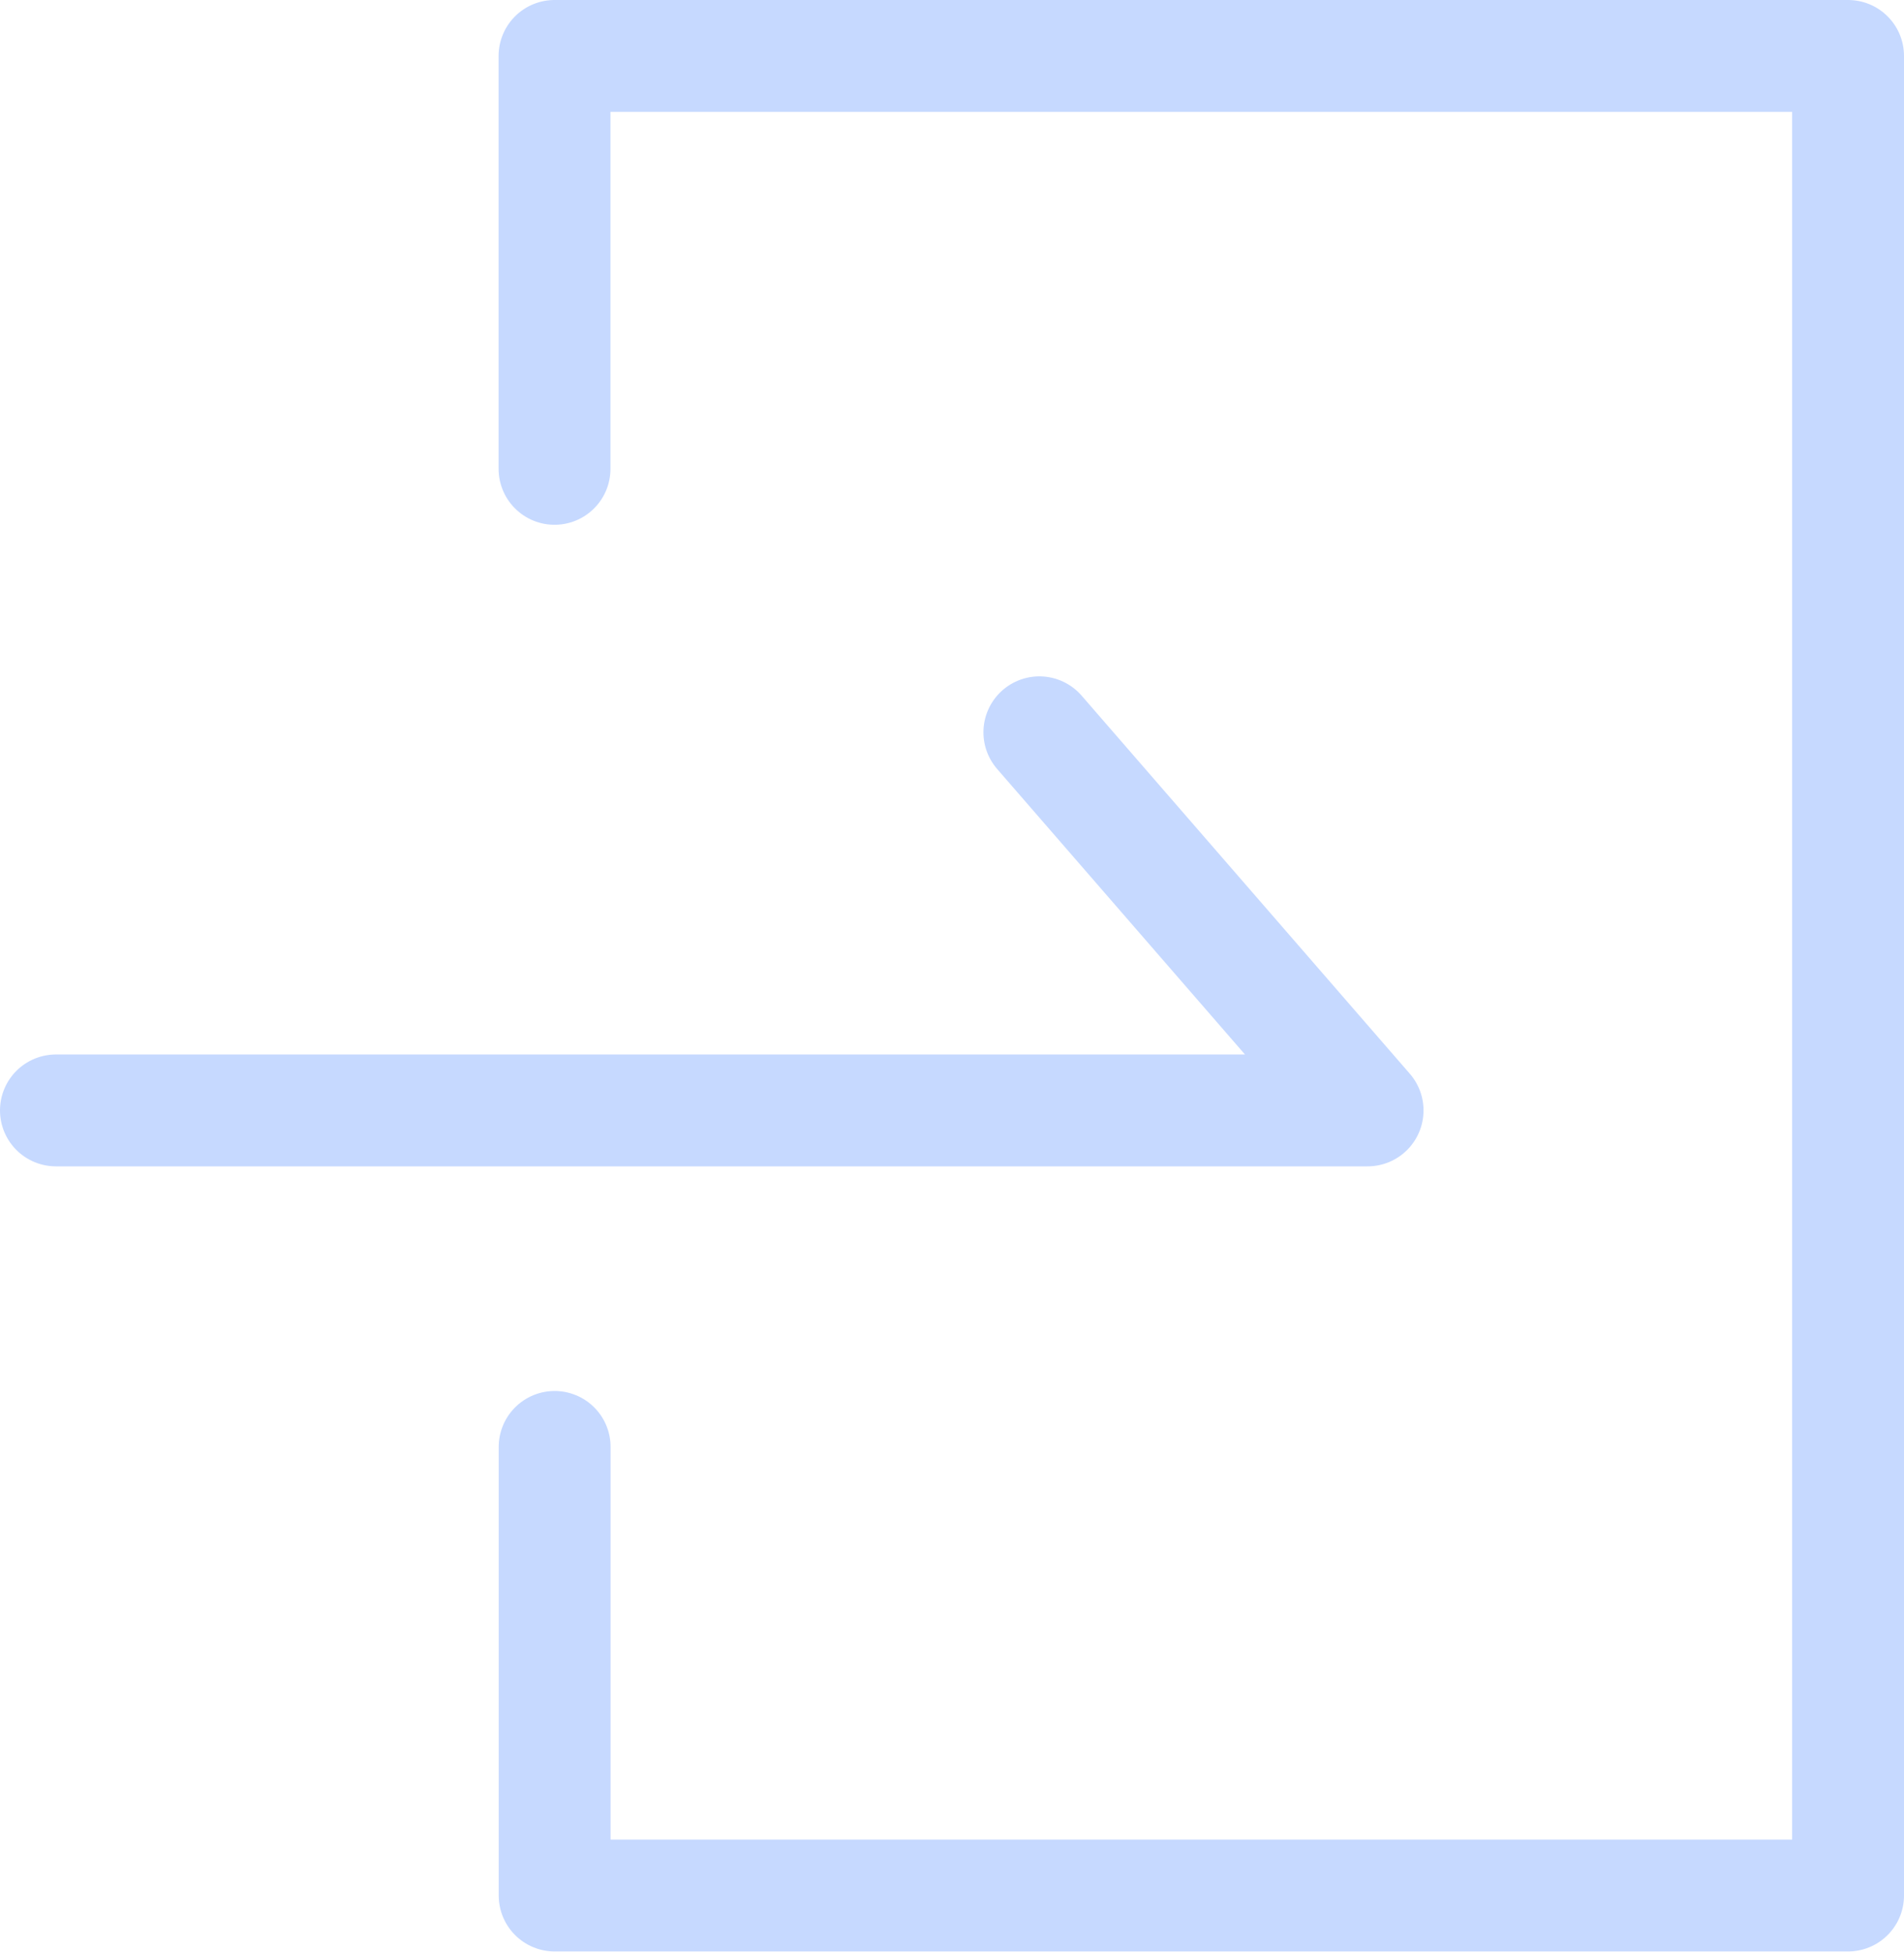
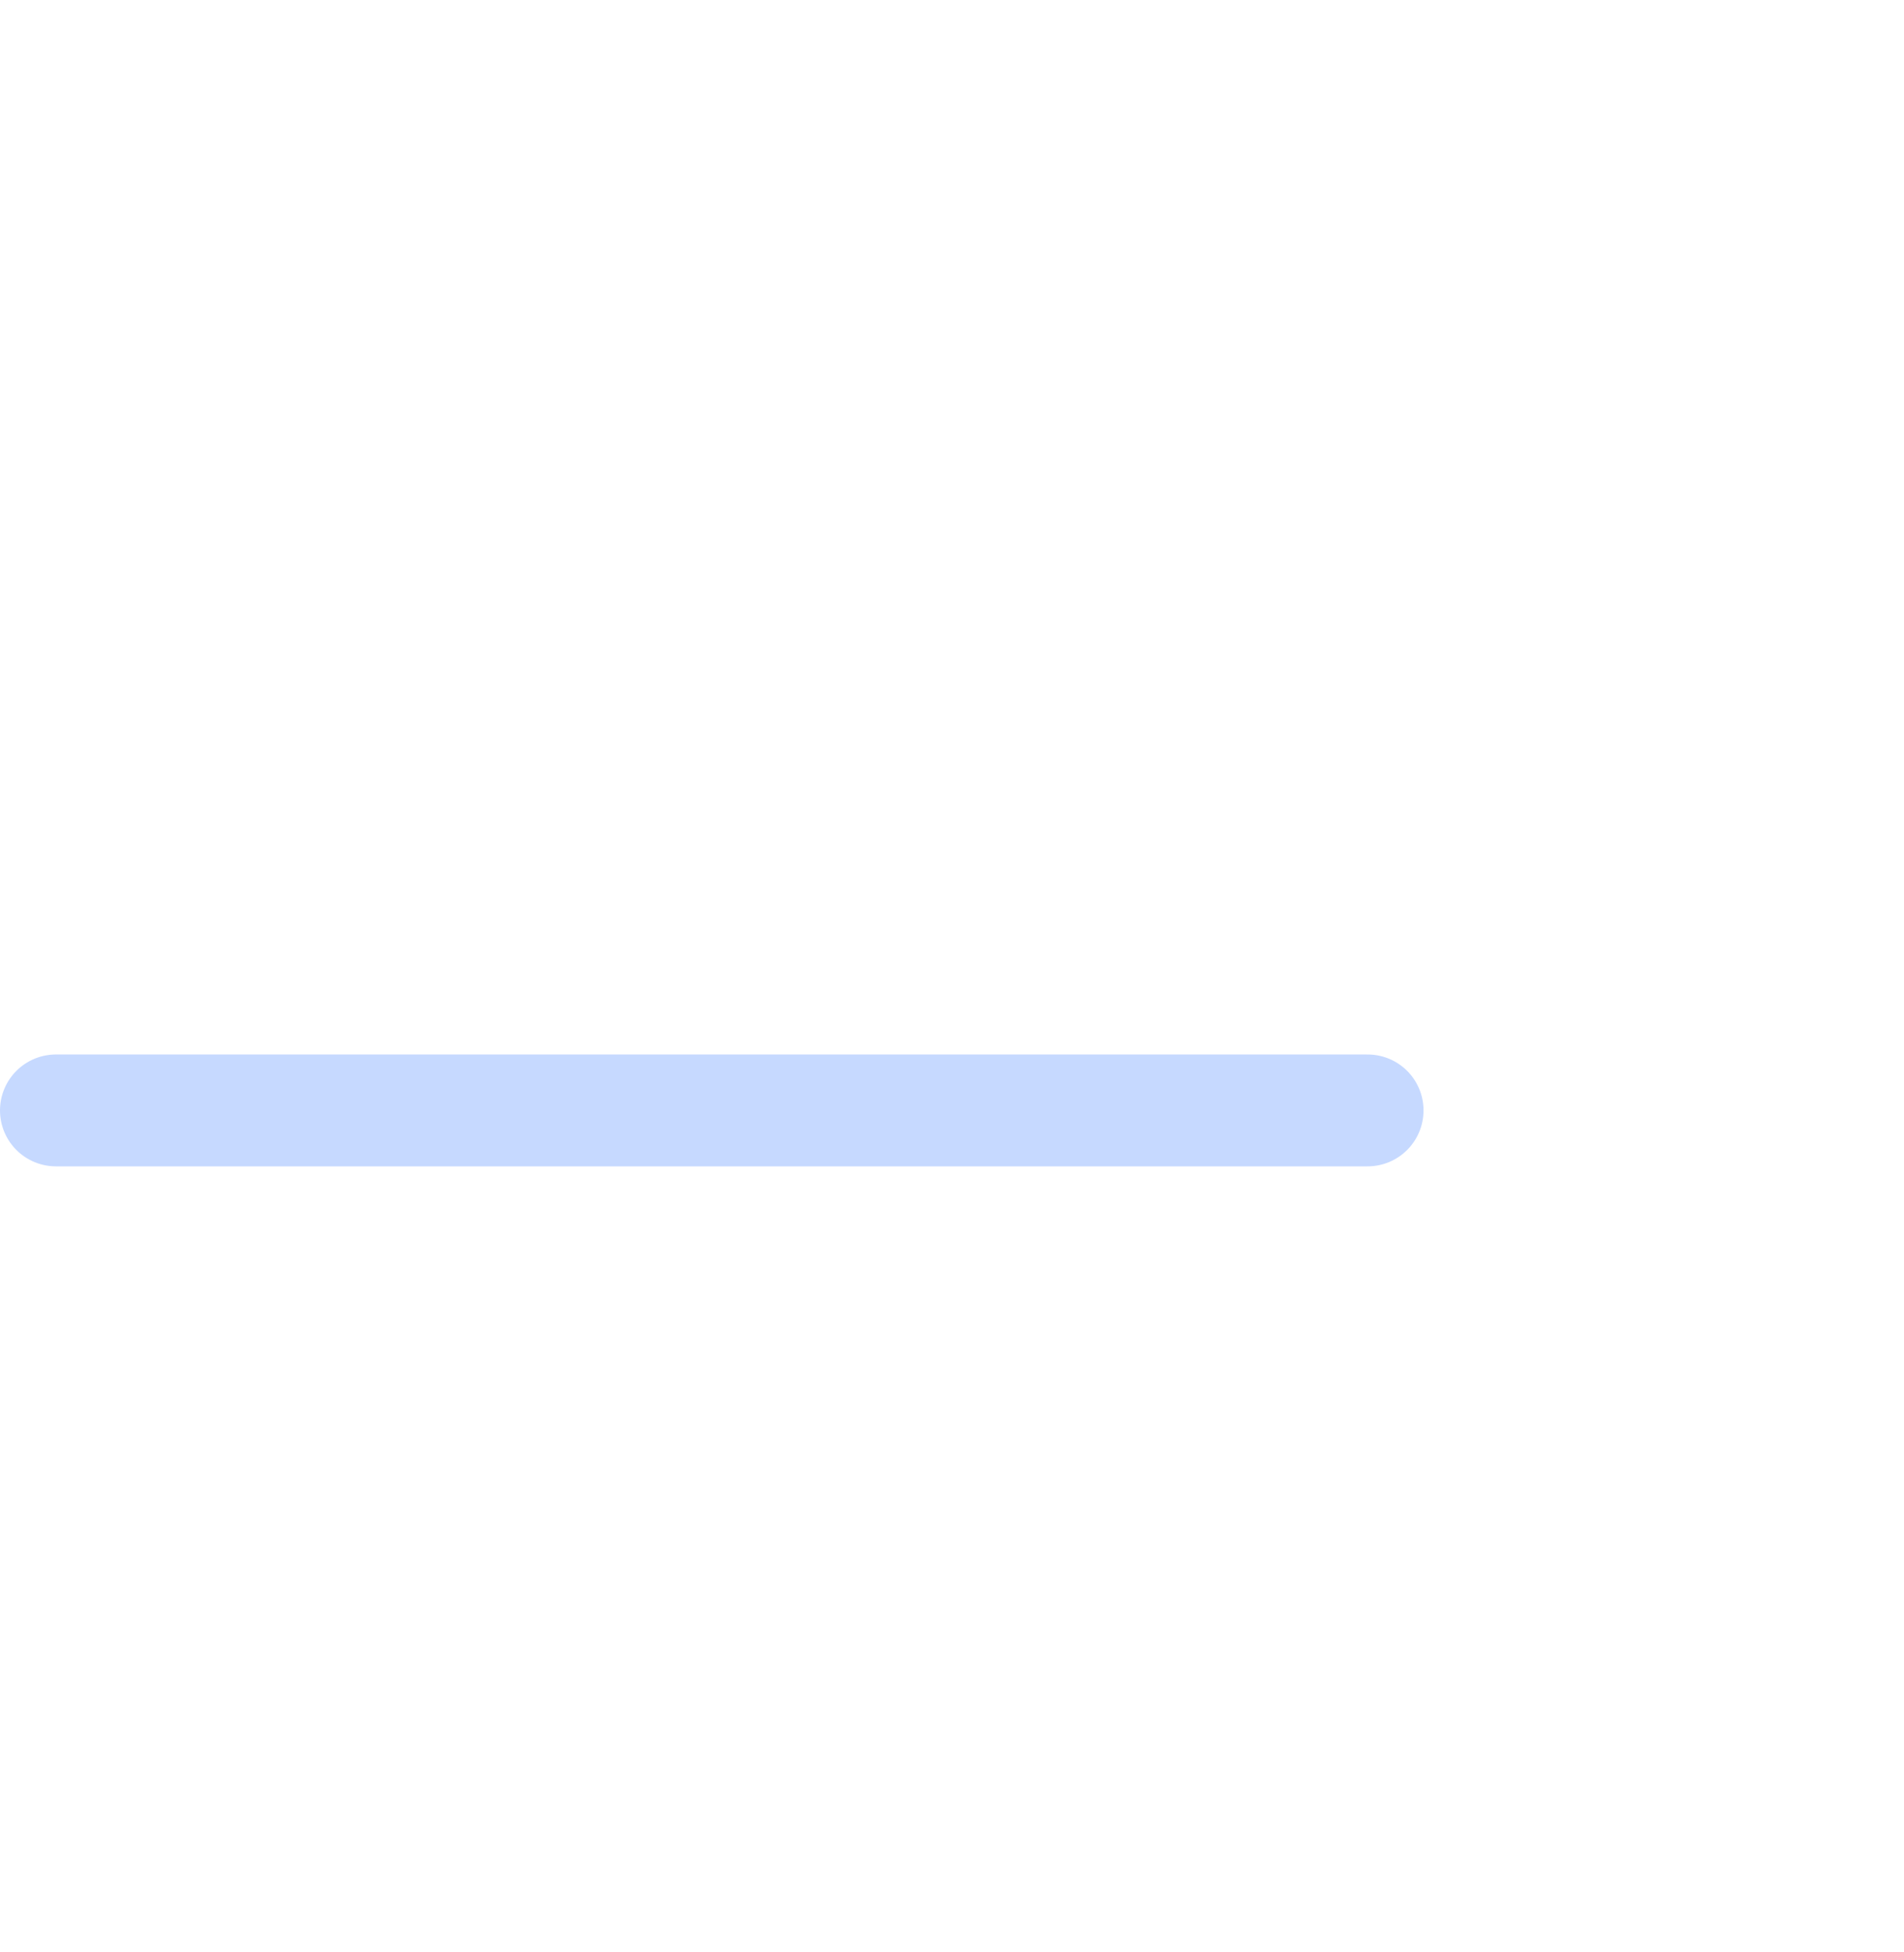
<svg xmlns="http://www.w3.org/2000/svg" width="17.02" height="17.446" viewBox="0 0 17.02 17.446">
  <g id="グループ_2365" data-name="グループ 2365" transform="translate(-1151.664 -39.539)">
-     <path id="パス_416" data-name="パス 416" d="M14527.075,1562.347v-3.691h11.563V1575.1h-11.562v-4.01" transform="translate(-13370.454 -1518.617)" fill="none" stroke="#c6d9ff" stroke-linecap="round" stroke-linejoin="round" stroke-width="1" />
-     <path id="パス_417" data-name="パス 417" d="M14522.165,1571.578h11.725l-2.934-3.38" transform="translate(-13370.001 -1522.113)" fill="none" stroke="#c6d9ff" stroke-linecap="round" stroke-linejoin="round" stroke-width="1" />
+     <path id="パス_417" data-name="パス 417" d="M14522.165,1571.578h11.725" transform="translate(-13370.001 -1522.113)" fill="none" stroke="#c6d9ff" stroke-linecap="round" stroke-linejoin="round" stroke-width="1" />
  </g>
</svg>